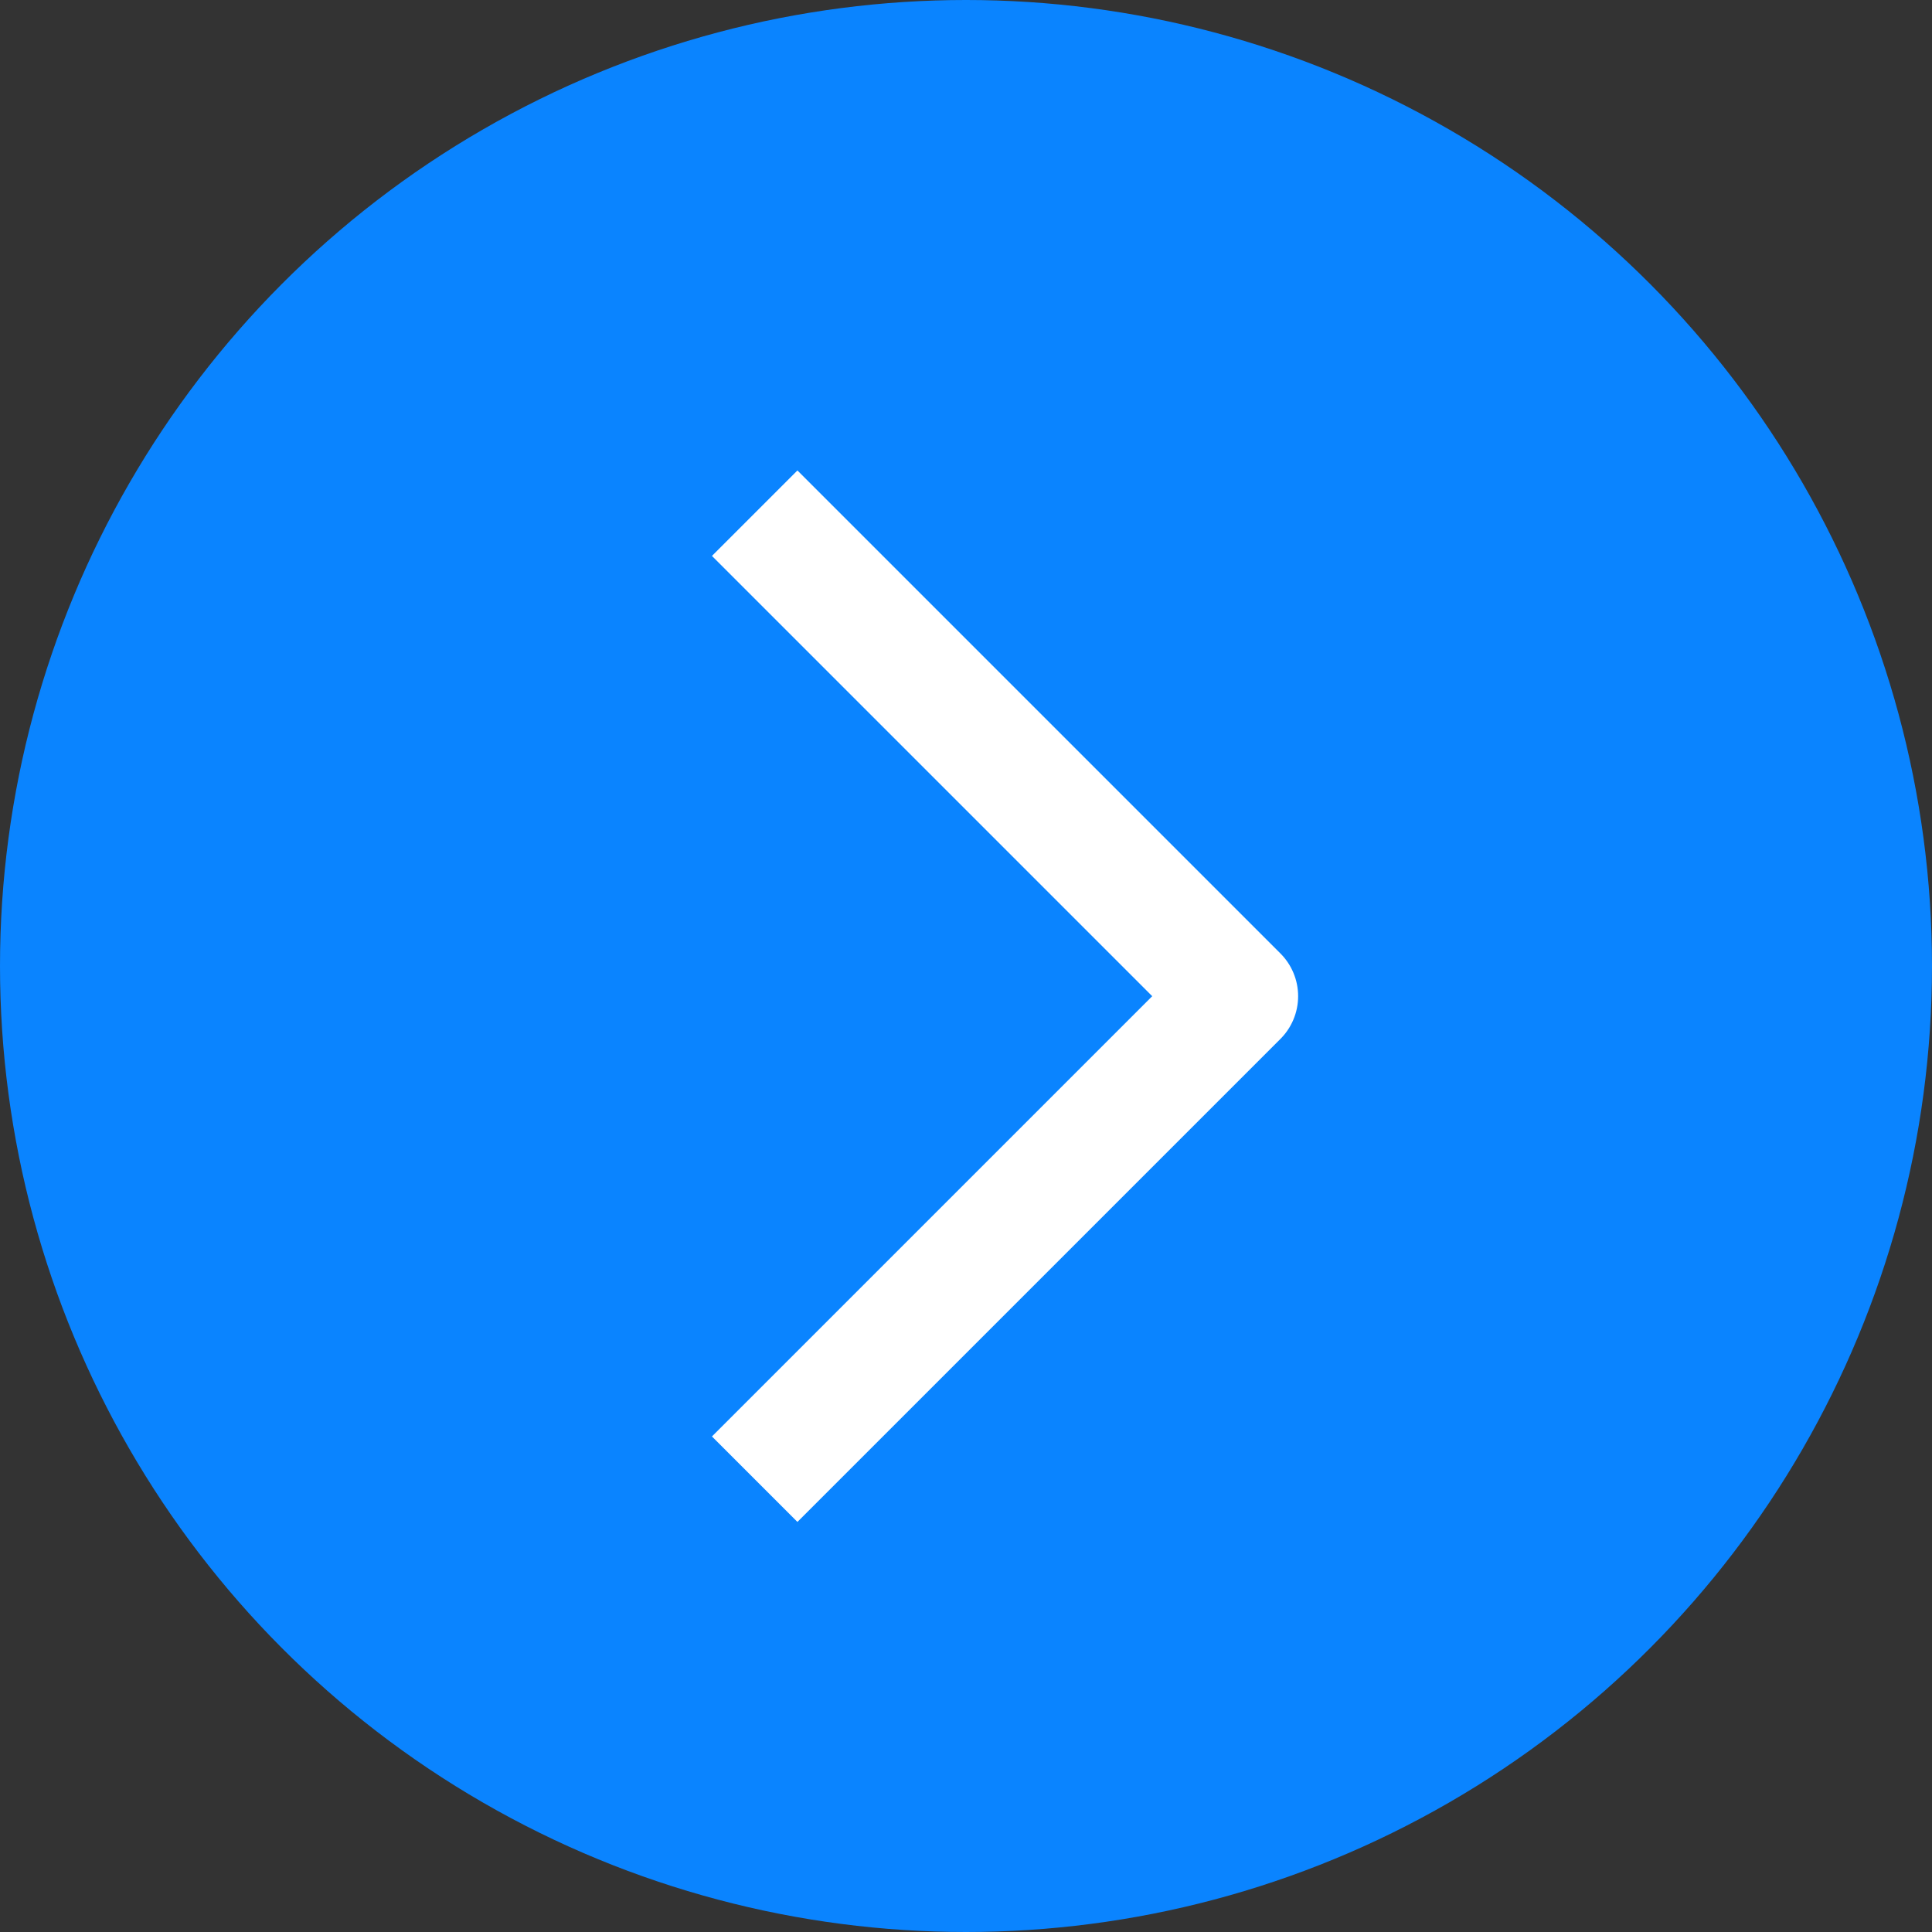
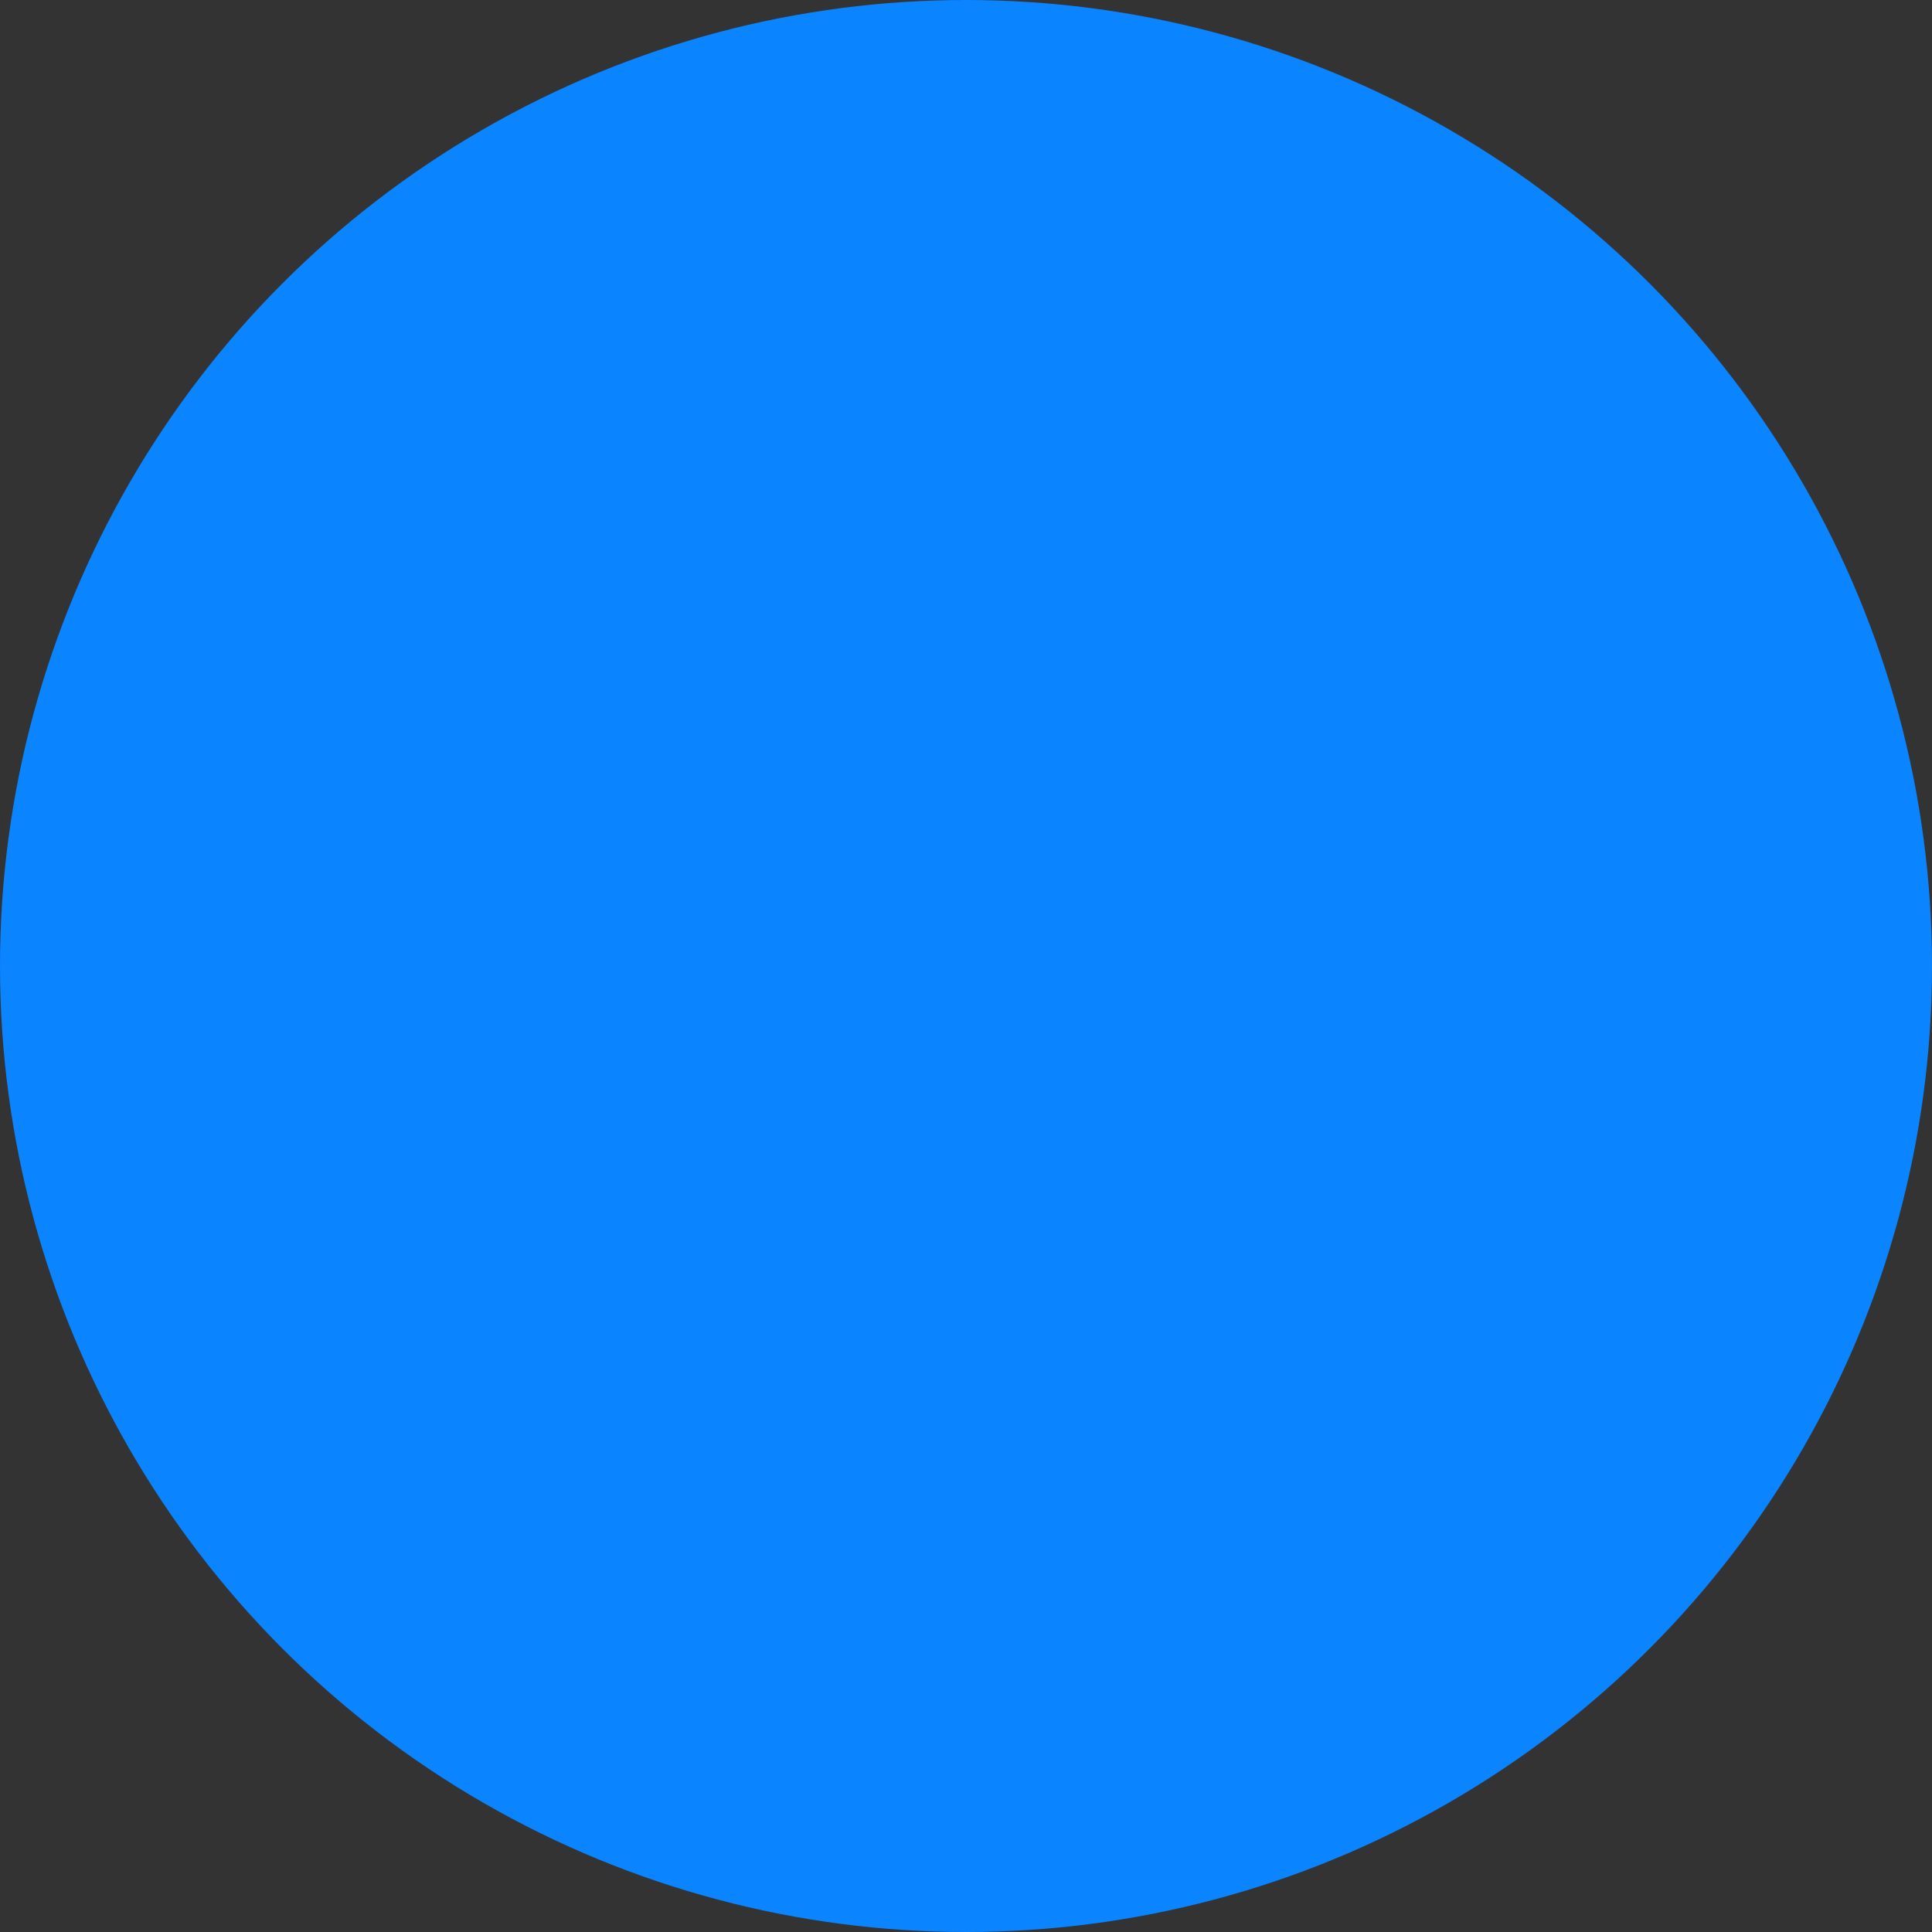
<svg xmlns="http://www.w3.org/2000/svg" width="16" height="16" viewBox="0 0 16 16" fill="none">
  <rect x="0" y="0" width="16" height="16" fill="#333333" stroke="none" />
  <circle cx="8" cy="8" r="8" fill="#0A84FF" />
-   <path d="M6.25 4.25C7.812 5.812 8.688 6.688 10.25 8.25L6.25 12.25" stroke="white" stroke-width="1.001" stroke-linejoin="round" />
</svg>